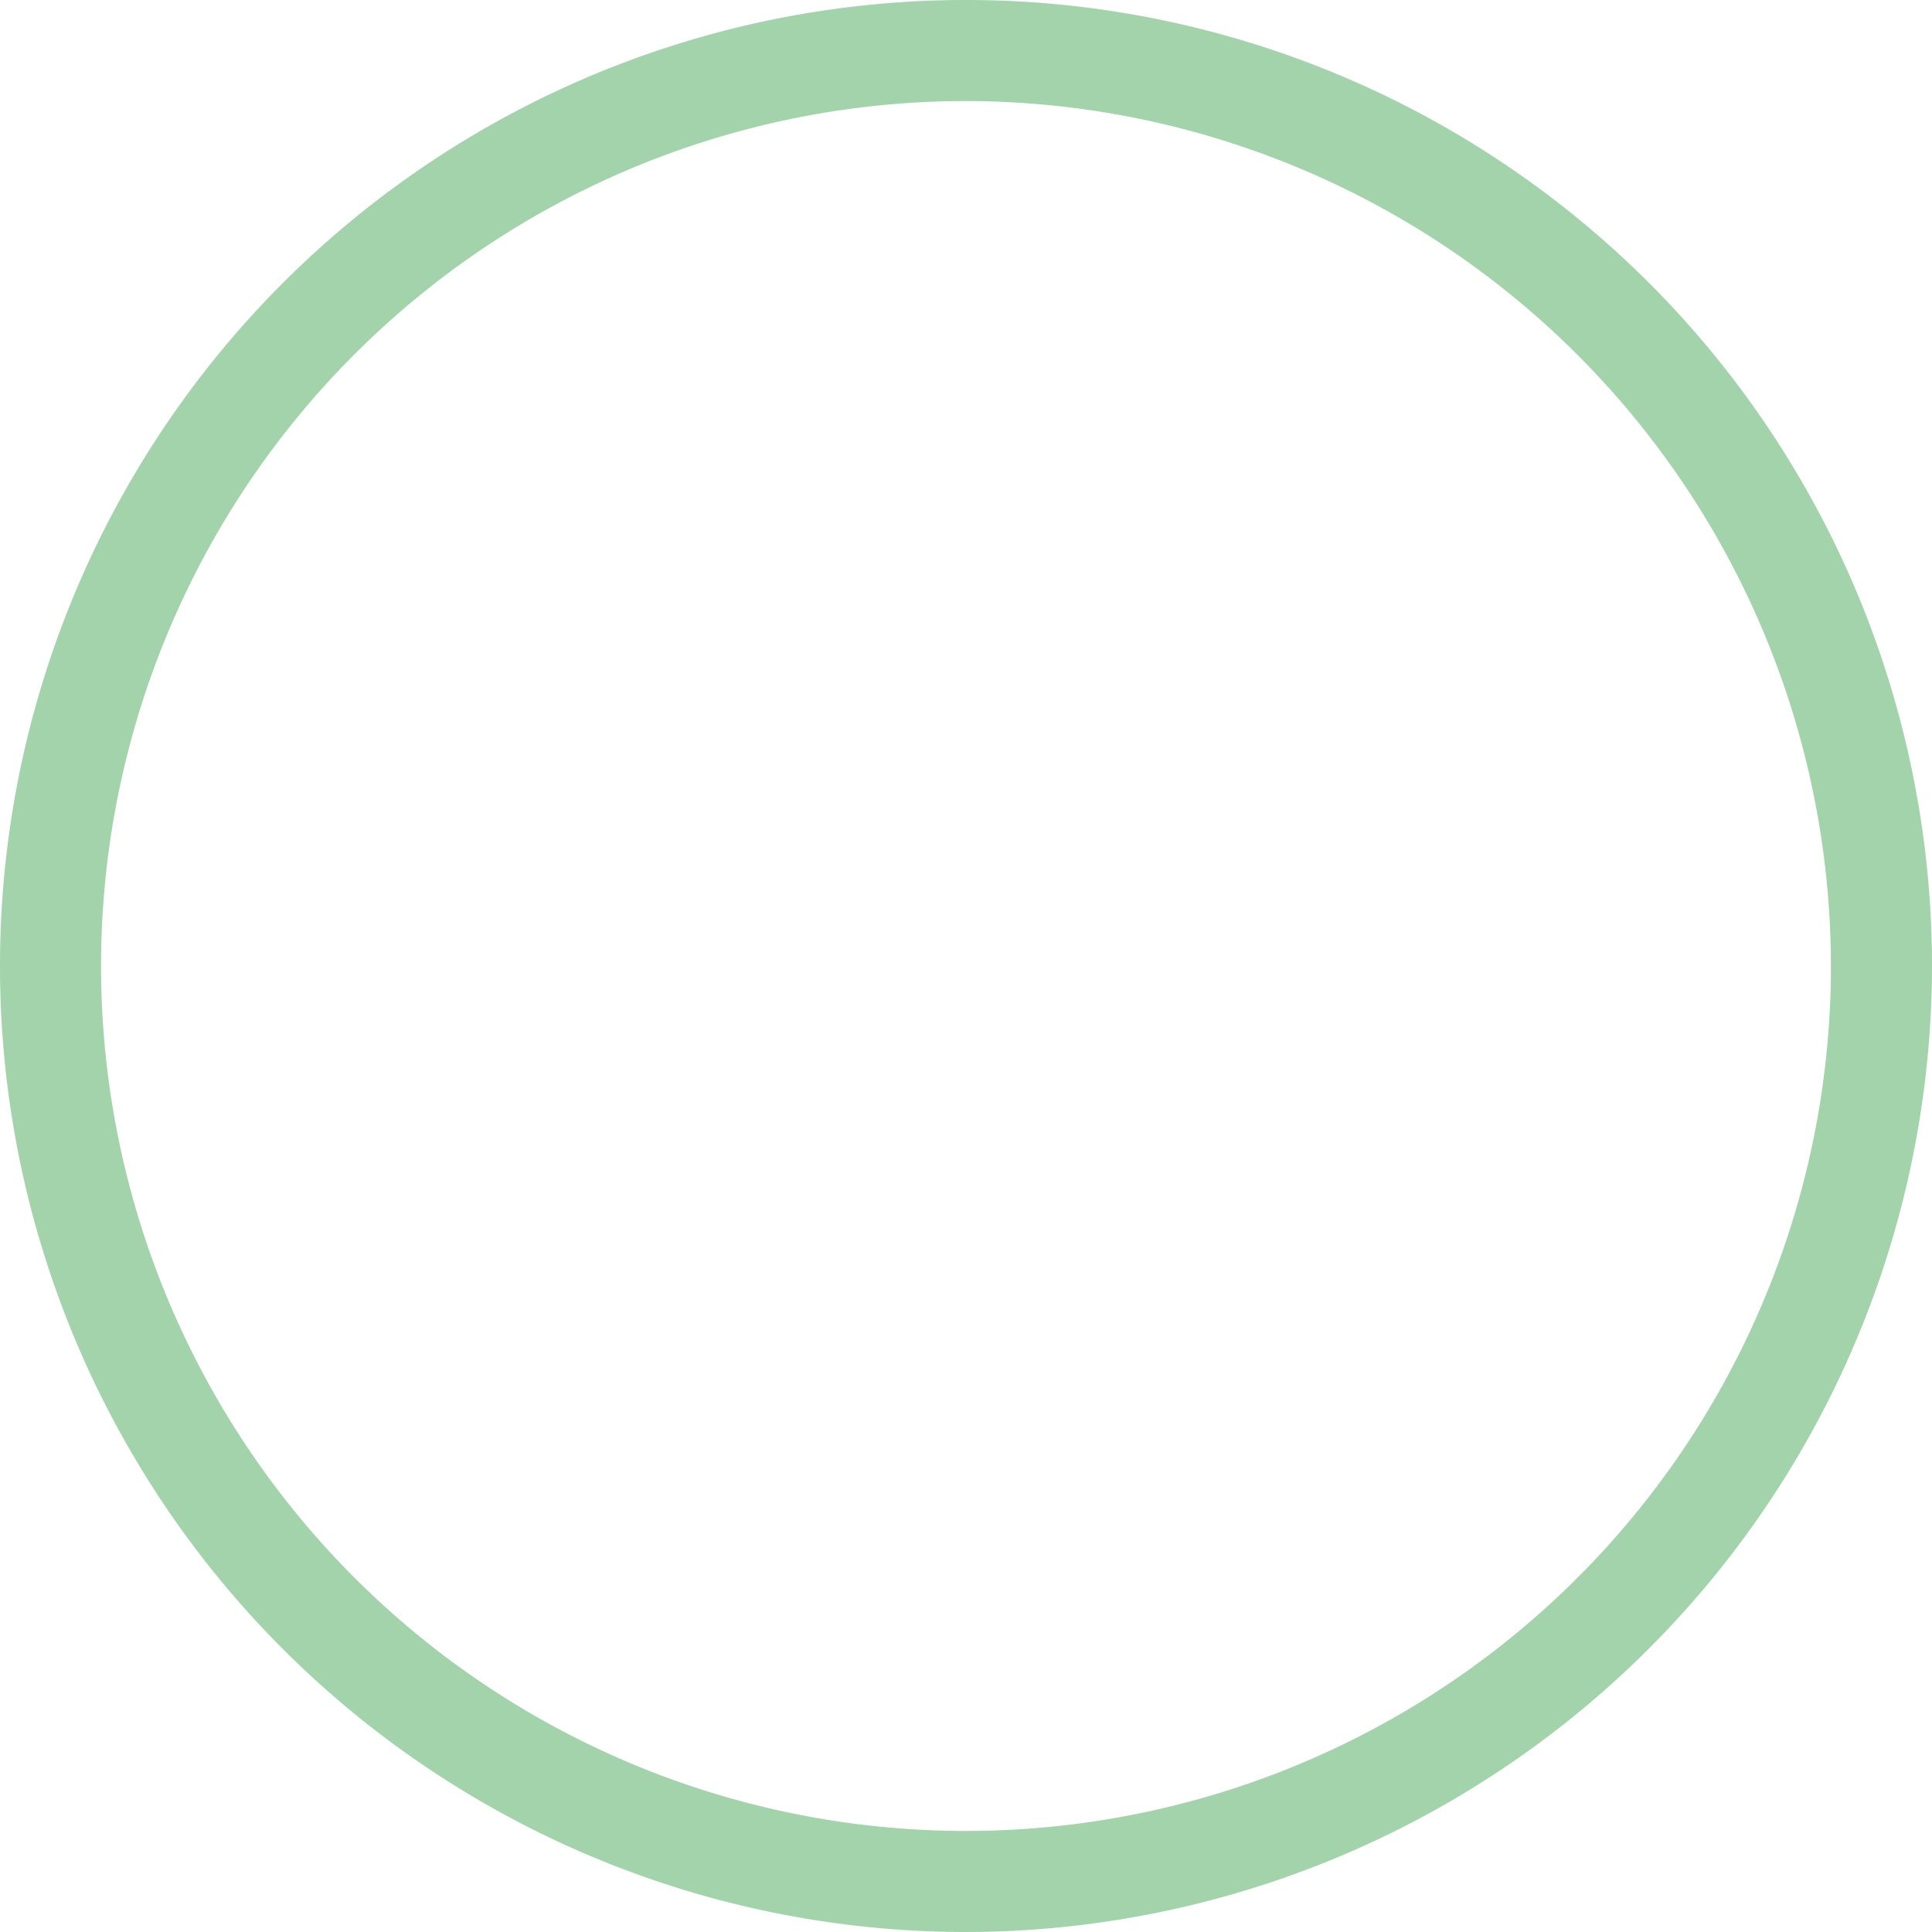
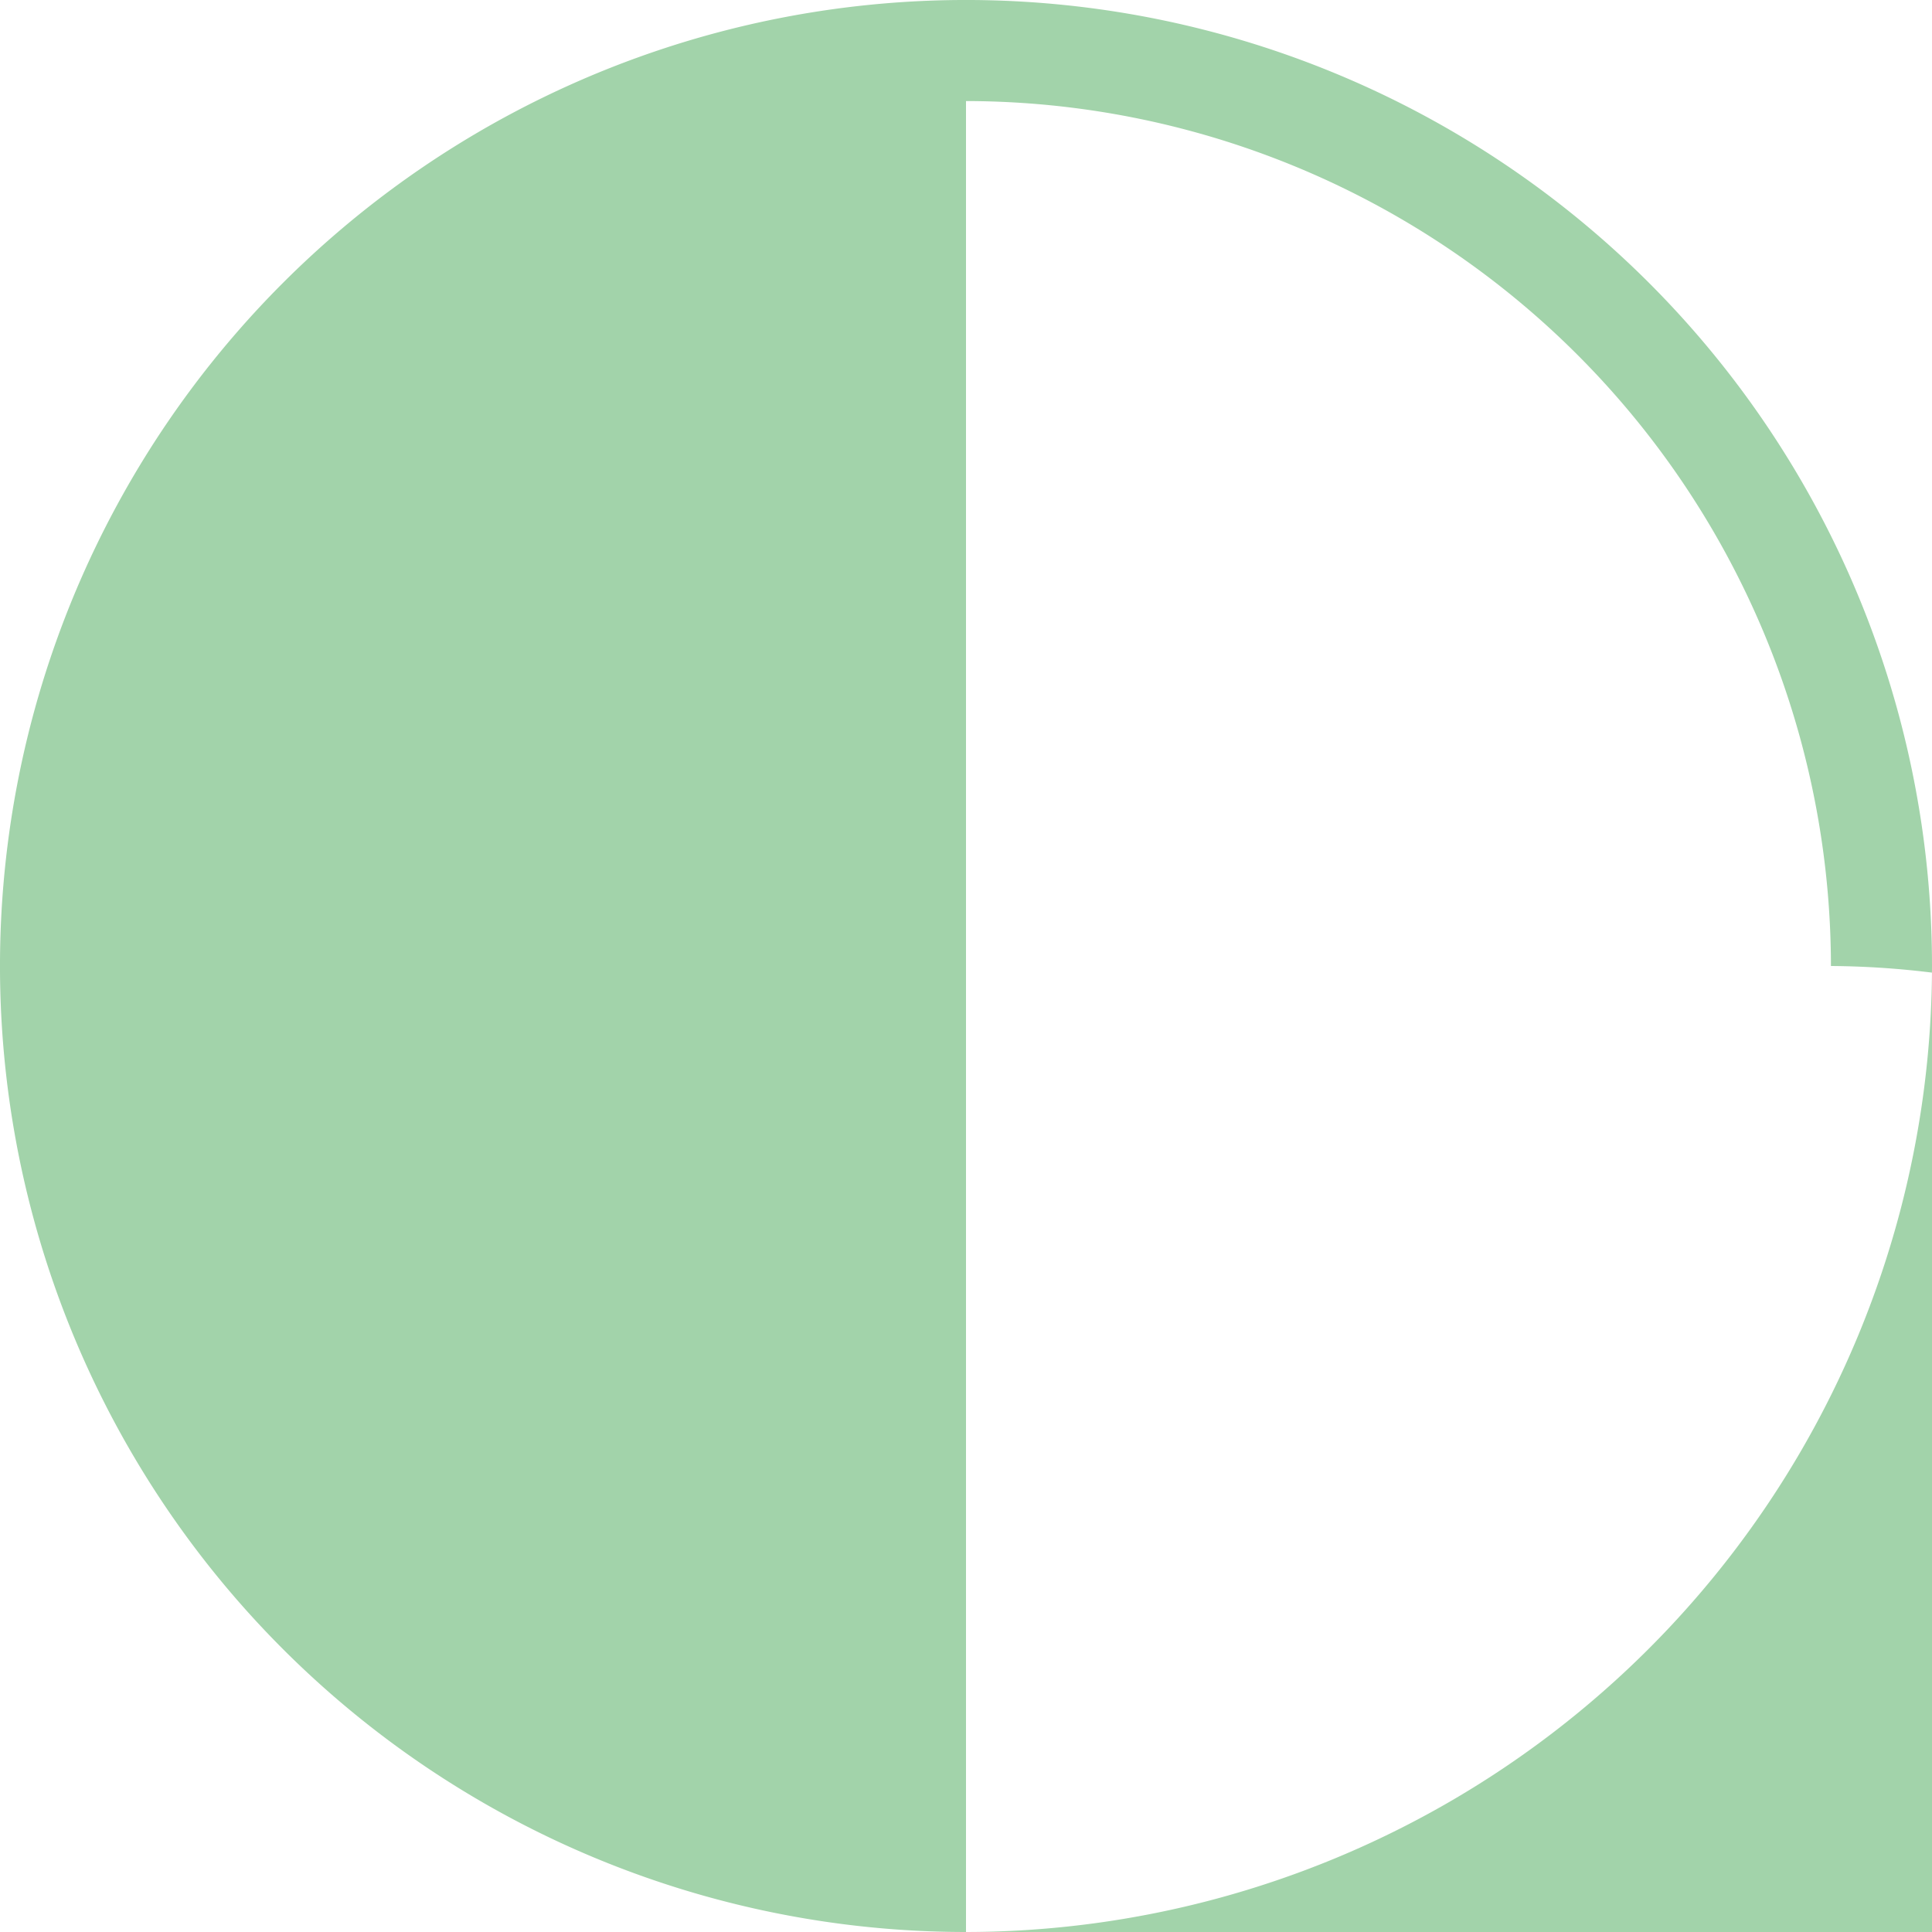
<svg xmlns="http://www.w3.org/2000/svg" width="100%" height="100%" viewBox="0 0 231.015 231.015" style="vertical-align: middle; max-width: 100%; width: 100%;">
  <g>
    <g>
-       <path d="M115.507,231.015A115.508,115.508,0,1,1,231.015,115.508,115.638,115.638,0,0,1,115.507,231.015Zm0-218.931A103.424,103.424,0,1,0,218.931,115.508,103.54,103.54,0,0,0,115.507,12.084Z" fill="rgb(162,211,170)">
+       <path d="M115.507,231.015A115.508,115.508,0,1,1,231.015,115.508,115.638,115.638,0,0,1,115.507,231.015ZA103.424,103.424,0,1,0,218.931,115.508,103.54,103.54,0,0,0,115.507,12.084Z" fill="rgb(162,211,170)">
     </path>
    </g>
  </g>
</svg>